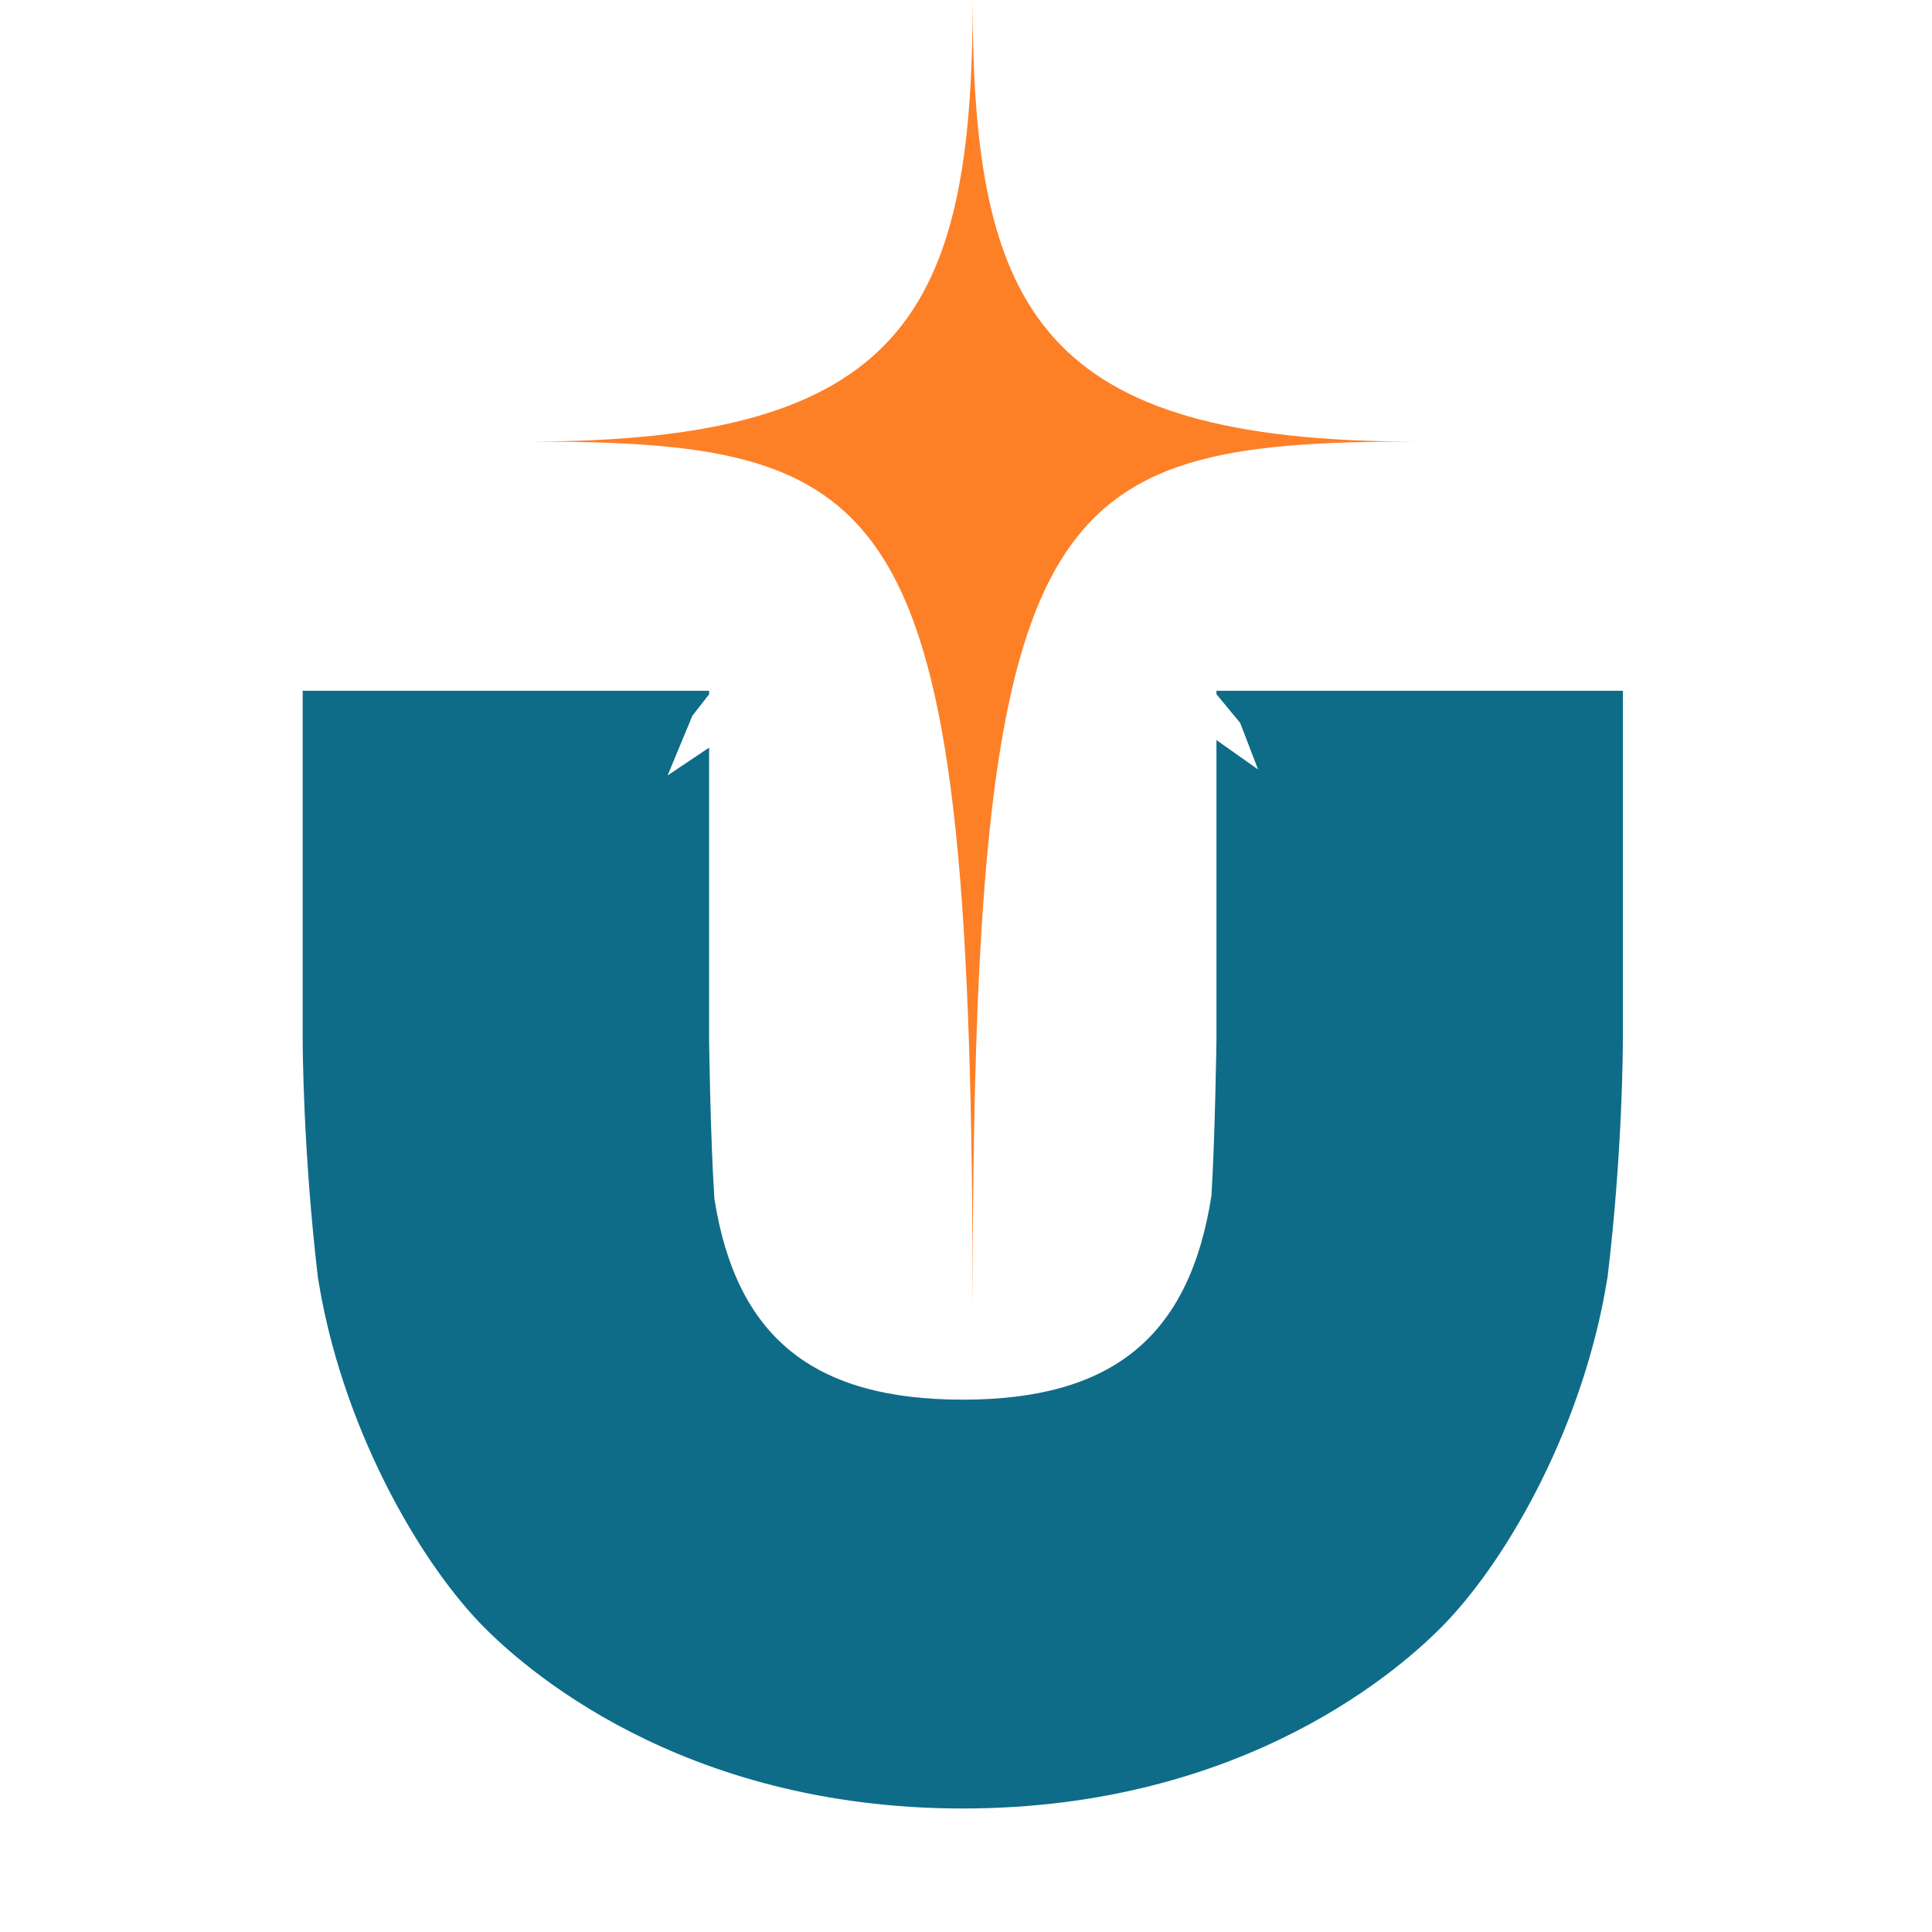
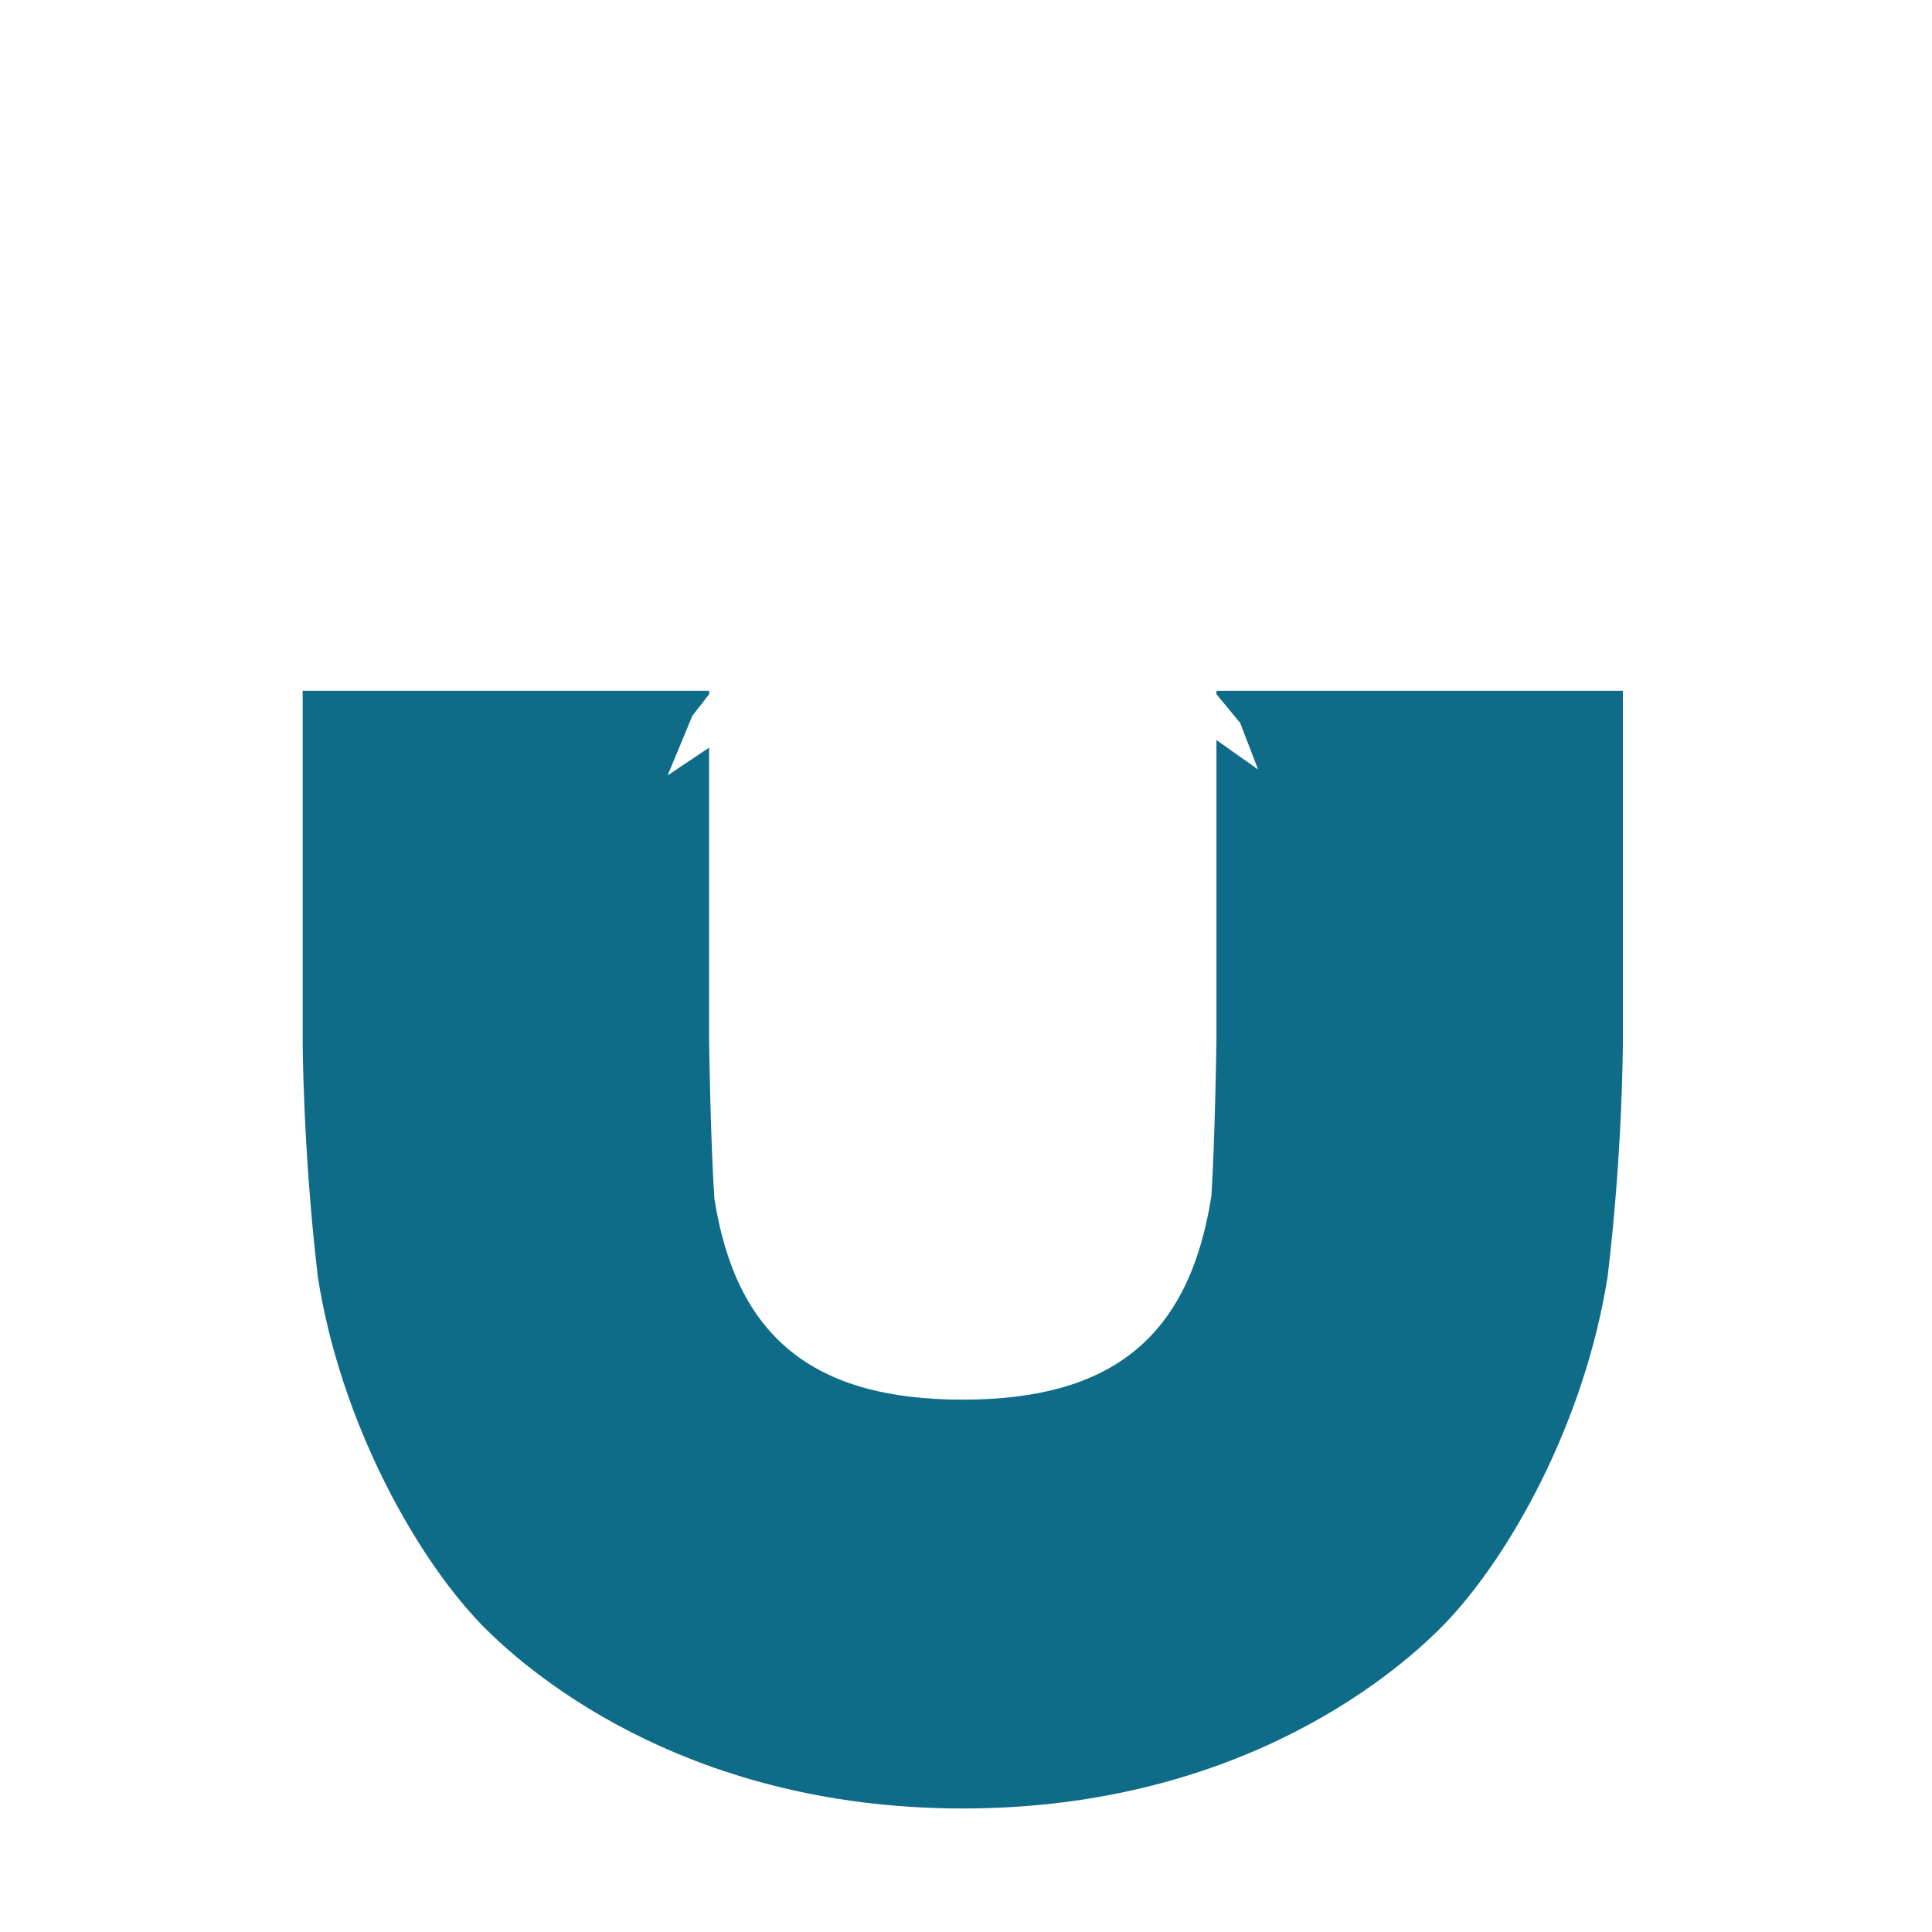
<svg xmlns="http://www.w3.org/2000/svg" width="300" height="300" viewBox="0 0 300 300" fill="none">
-   <path d="M82.186 68.567C140.301 68.567 151.03 48.477 151.03 0C151.03 48.477 161.759 68.567 219.873 68.567C161.759 68.567 151.03 77.472 151.03 203.921C151.03 77.472 140.301 68.567 82.186 68.567Z" fill="#FD8027" />
  <path d="M110.11 107.805L107.514 111.136L103.669 120.403L110.11 116.093V161.489C110.11 161.577 110.305 176.739 110.934 186.157C114.315 207.59 126.235 217.338 149.489 217.338C172.744 217.338 184.685 207.568 188.109 185.695C188.673 176.744 188.889 161.592 188.89 161.424V114.917L195.352 119.485L192.571 112.246L188.89 107.801V107.267H252V161.468C252 162.152 251.978 178.655 249.638 198.172C246.062 220.947 234.445 241.565 224.497 251.974C218.017 258.729 193.527 280.822 149.489 280.822C105.473 280.822 80.96 258.729 74.481 251.974C64.533 241.543 52.917 220.925 49.362 198.348C47.044 178.677 47 162.174 47 161.468V107.267H110.11V107.805Z" fill="#0E6C88" />
</svg>